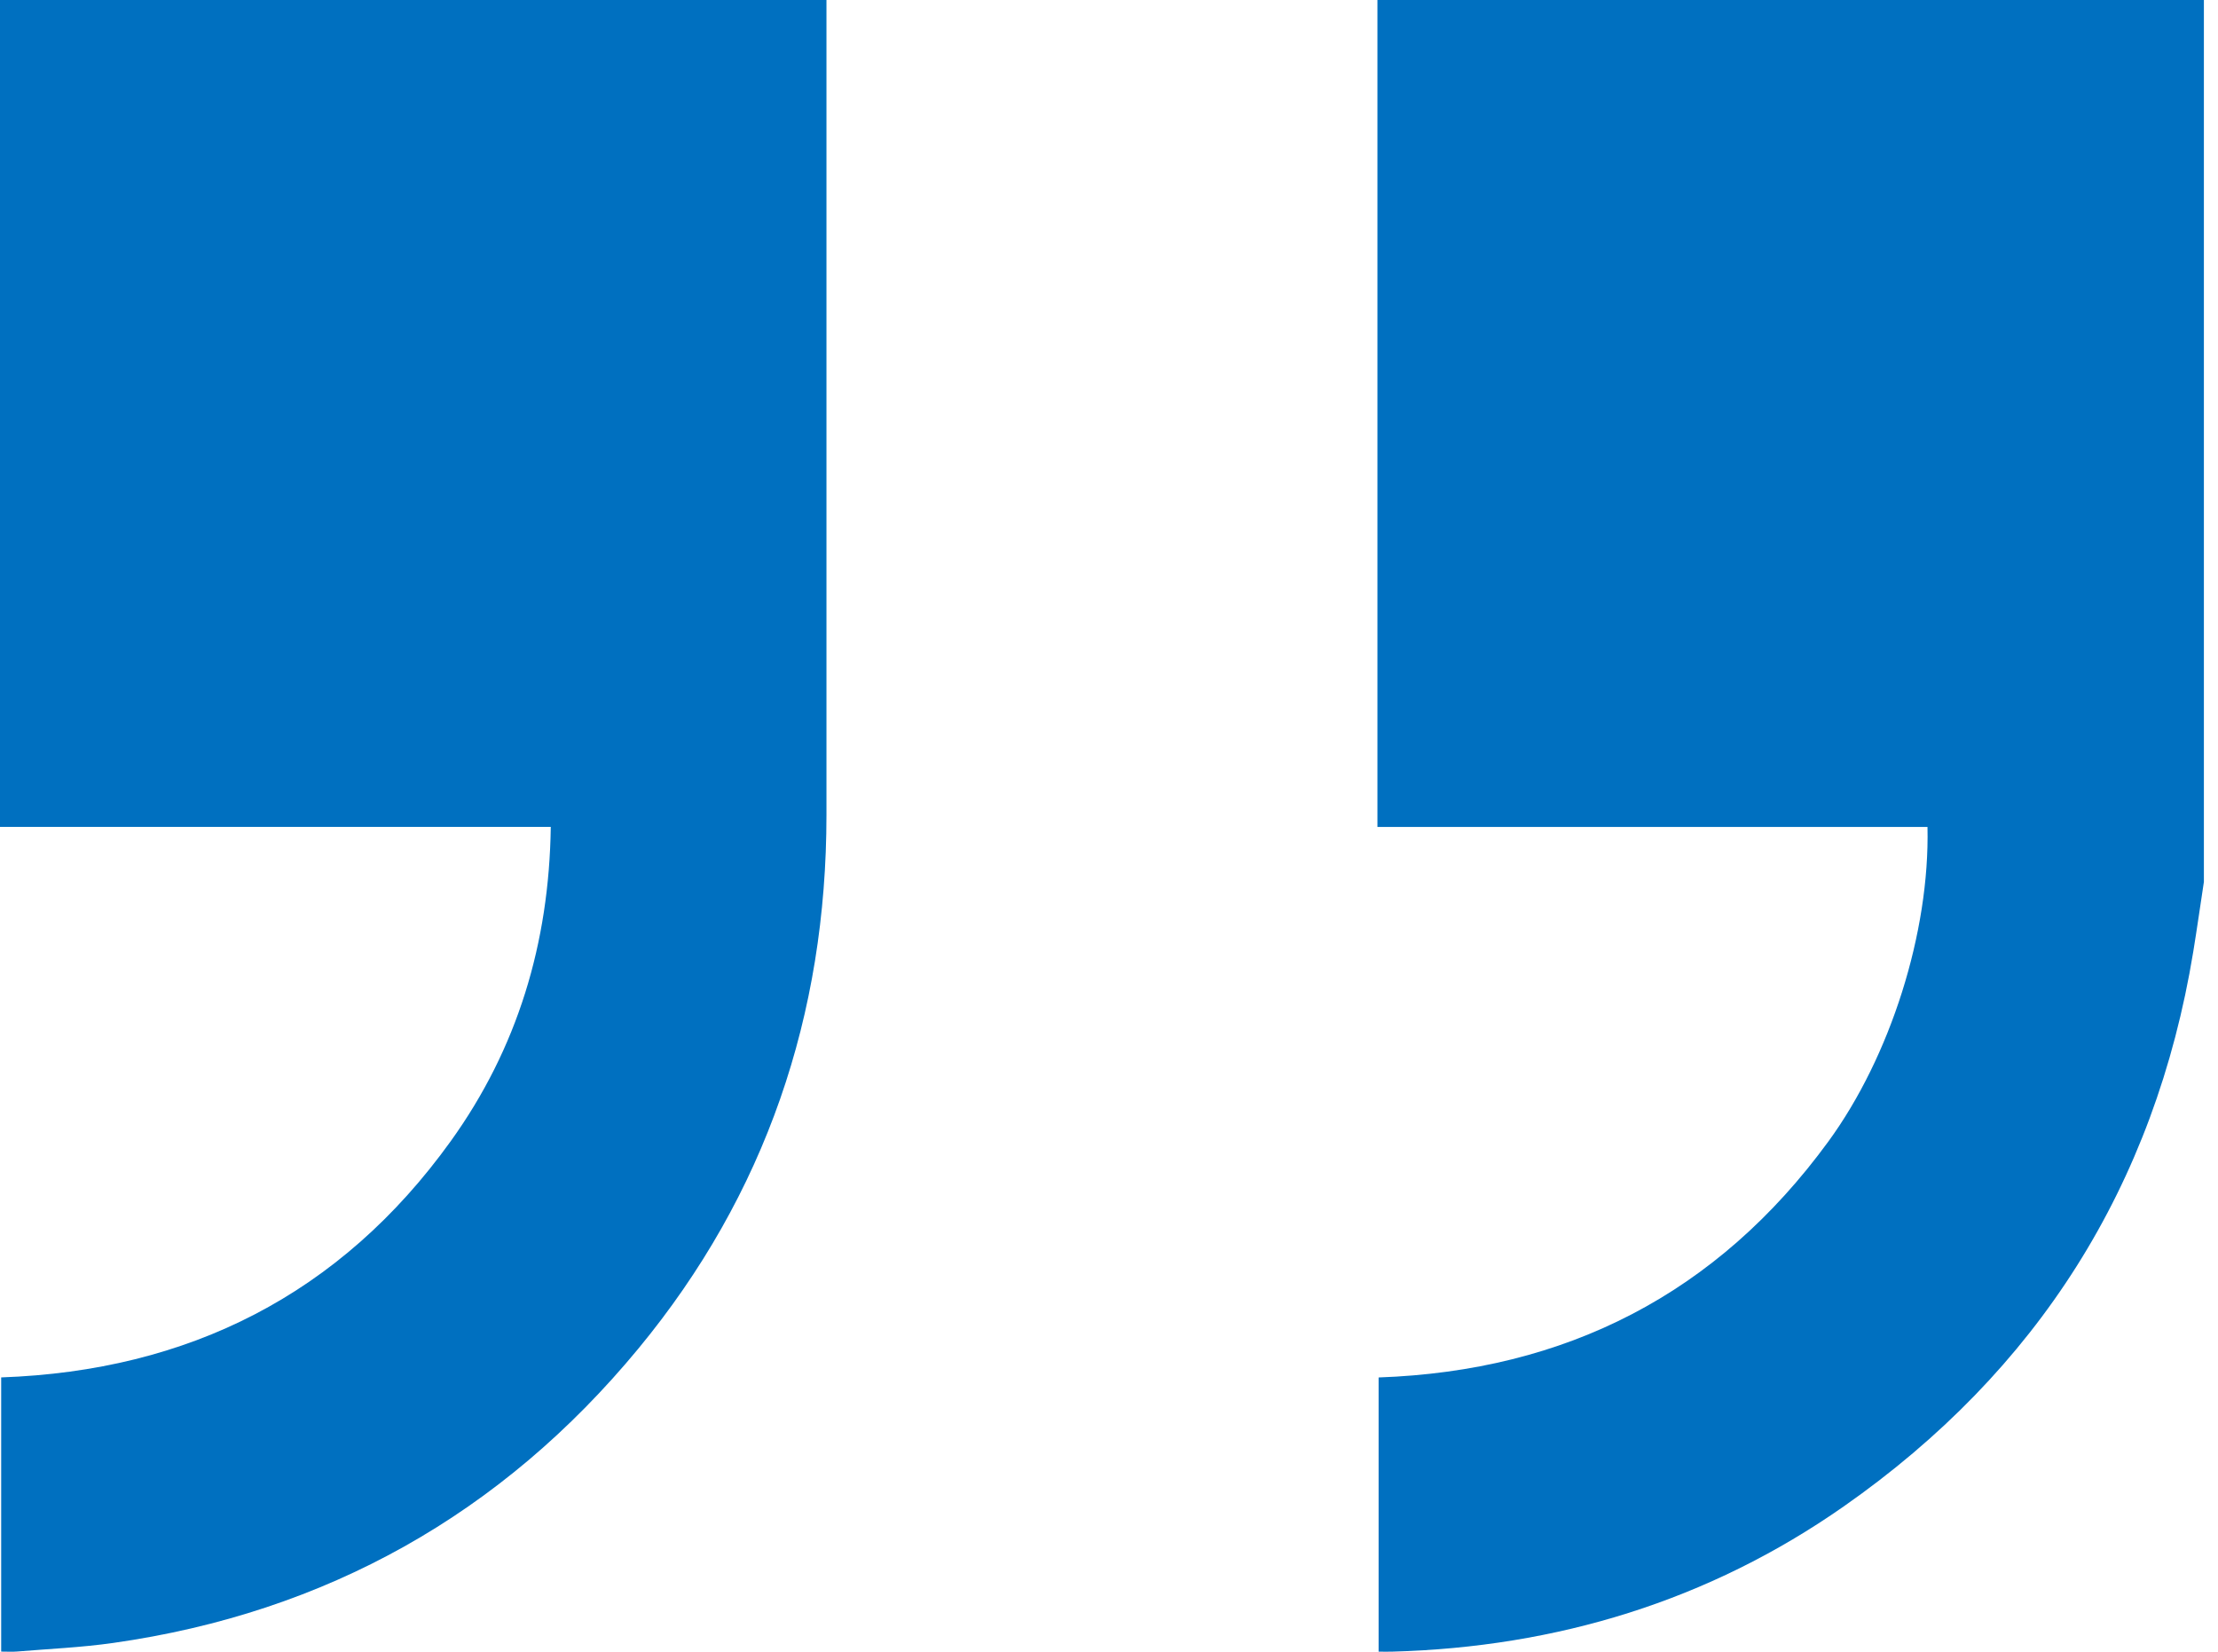
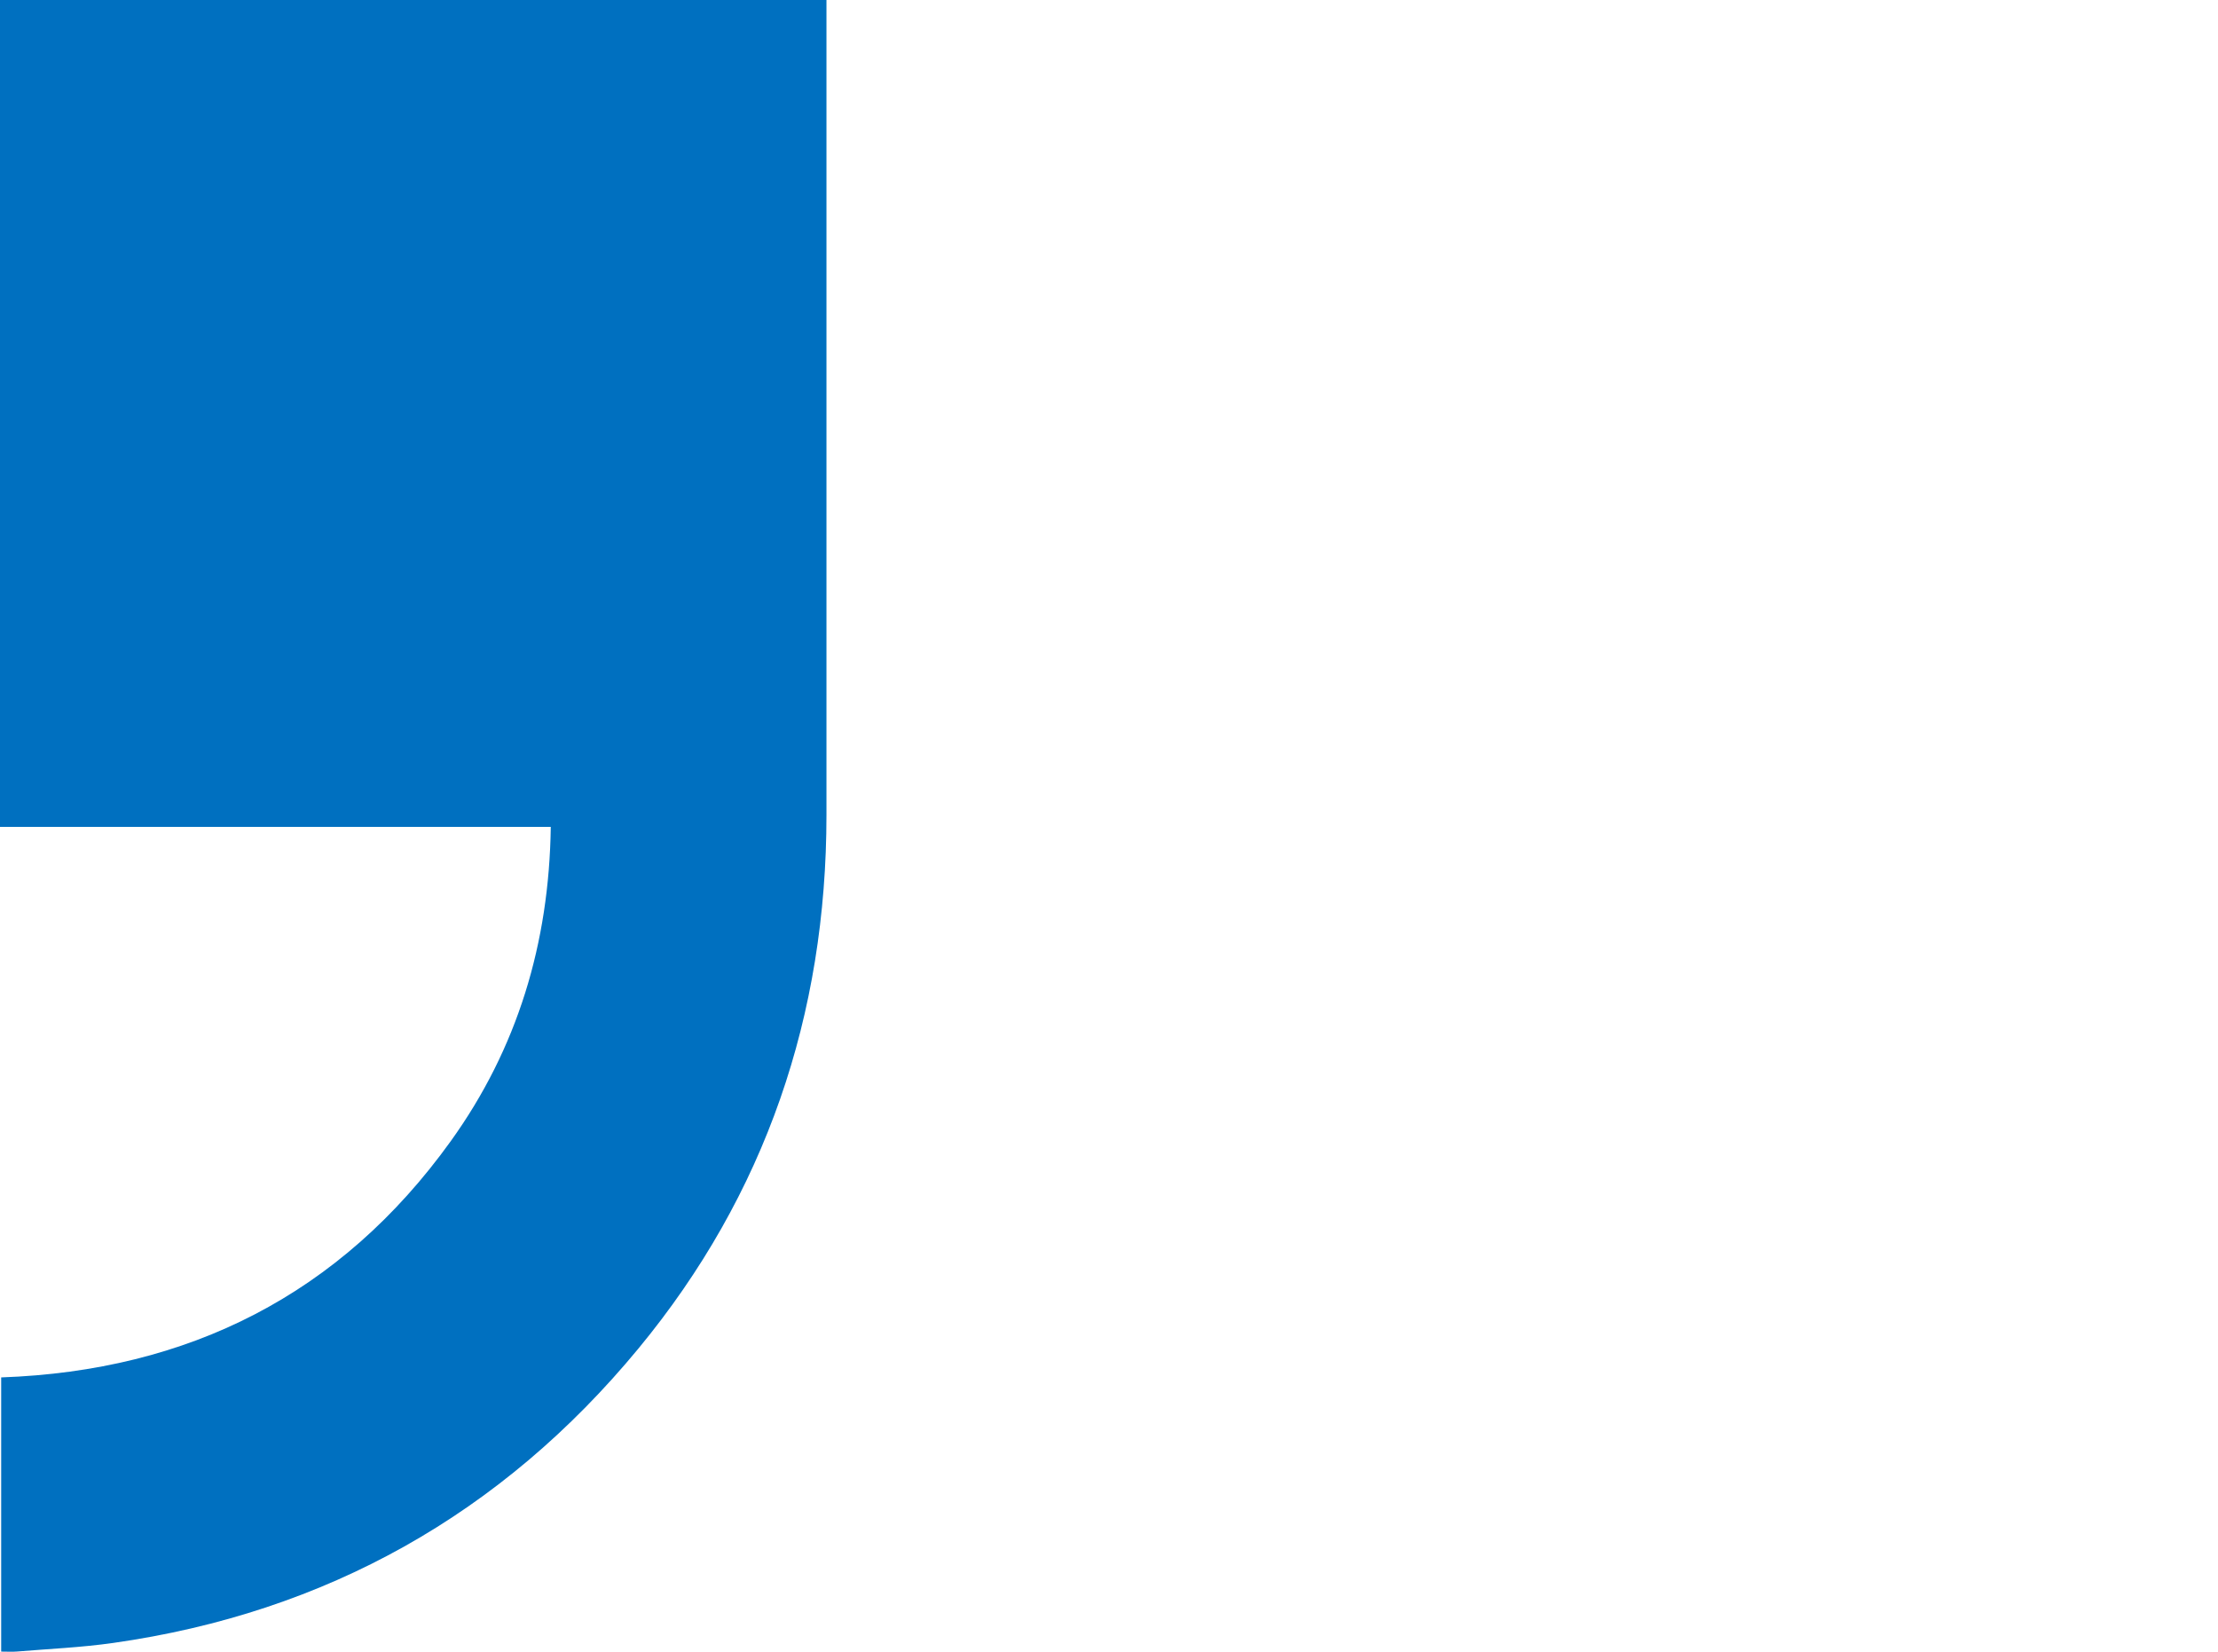
<svg xmlns="http://www.w3.org/2000/svg" width="47" height="35" viewBox="0 0 47 35" fill="none">
  <path d="M17.513 0C17.513 5.756 17.512 11.511 17.513 17.266C17.513 21.505 16.225 25.31 13.527 28.577C10.636 32.077 6.911 34.174 2.396 34.814C1.721 34.91 1.037 34.939 0.356 34.996C0.254 35.004 0.15 34.997 0.025 34.997V29.187C3.991 29.048 7.215 27.43 9.55 24.183C10.964 22.217 11.637 19.992 11.671 17.522H0V0H17.513Z" fill="#0070C0" />
-   <path d="M46.701 18.687C46.626 19.179 46.556 19.674 46.476 20.165C45.663 25.126 43.175 29.049 39.069 31.921C36.21 33.921 32.989 34.903 29.5 34.998C29.412 35.001 29.325 34.998 29.213 34.998V29.188C33.178 29.049 36.385 27.419 38.743 24.189C40.056 22.392 40.894 19.76 40.844 17.523H29.188V0H46.701V18.687Z" fill="#0070C0" />
</svg>